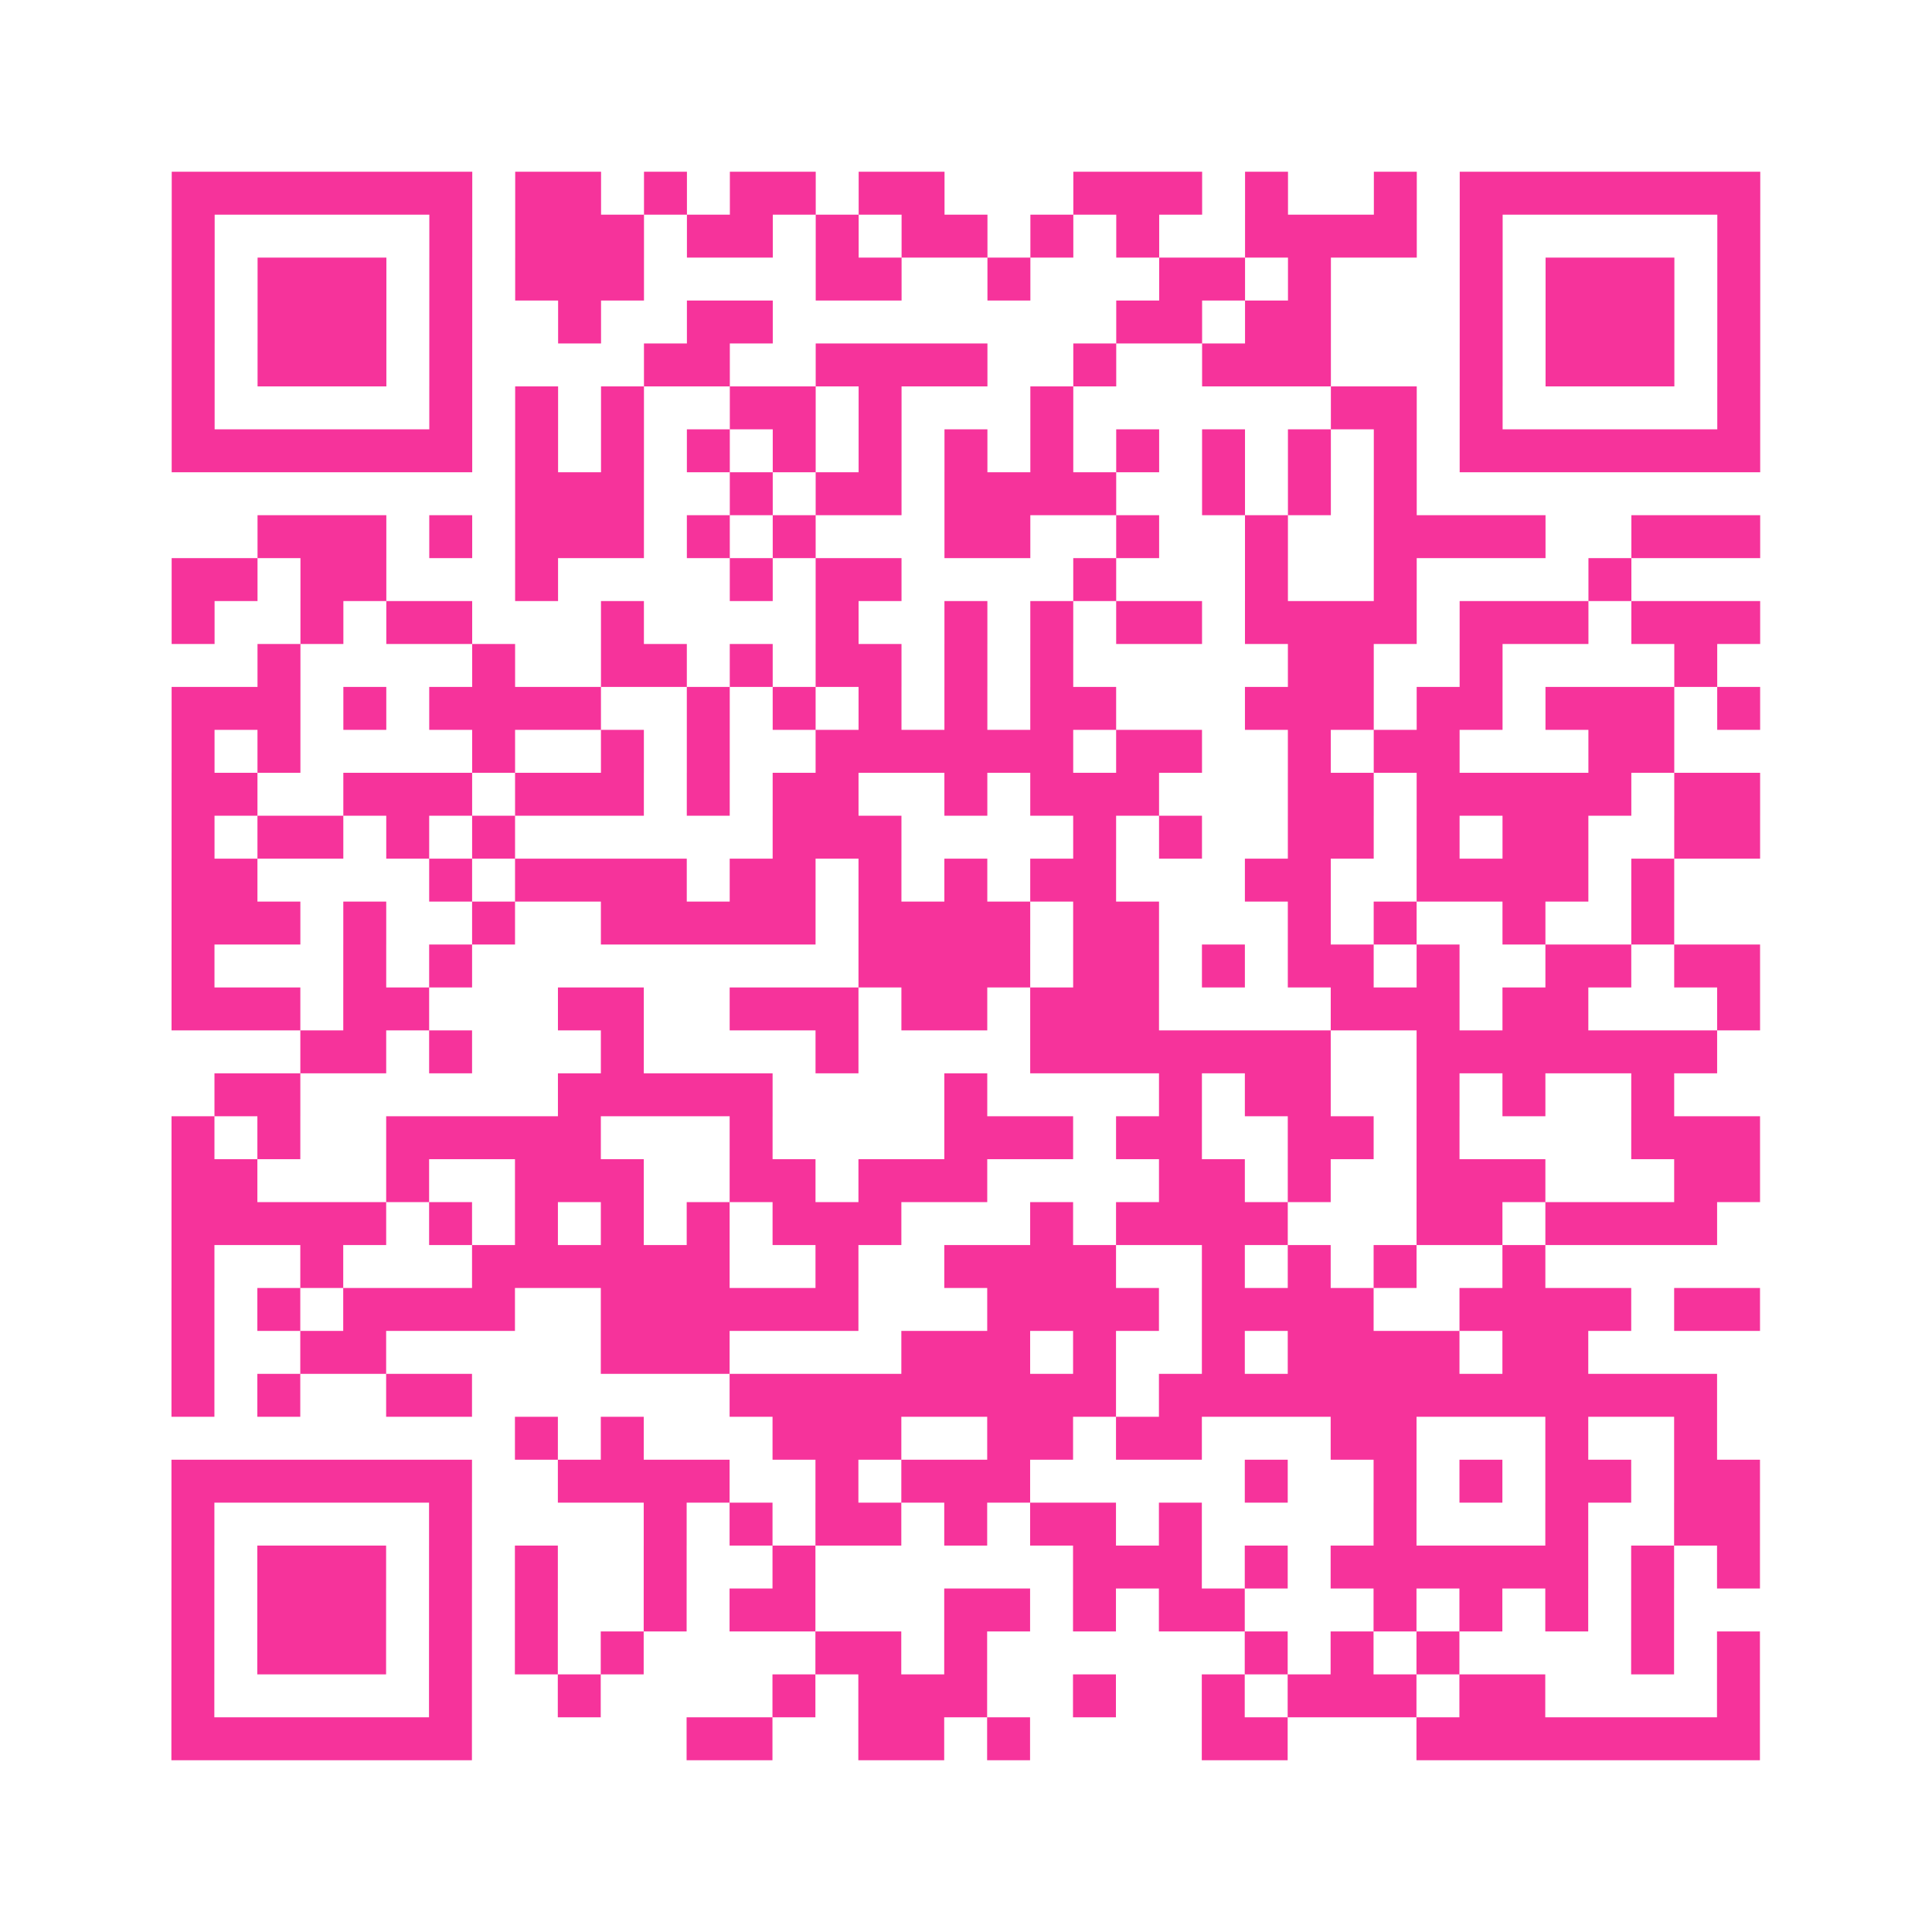
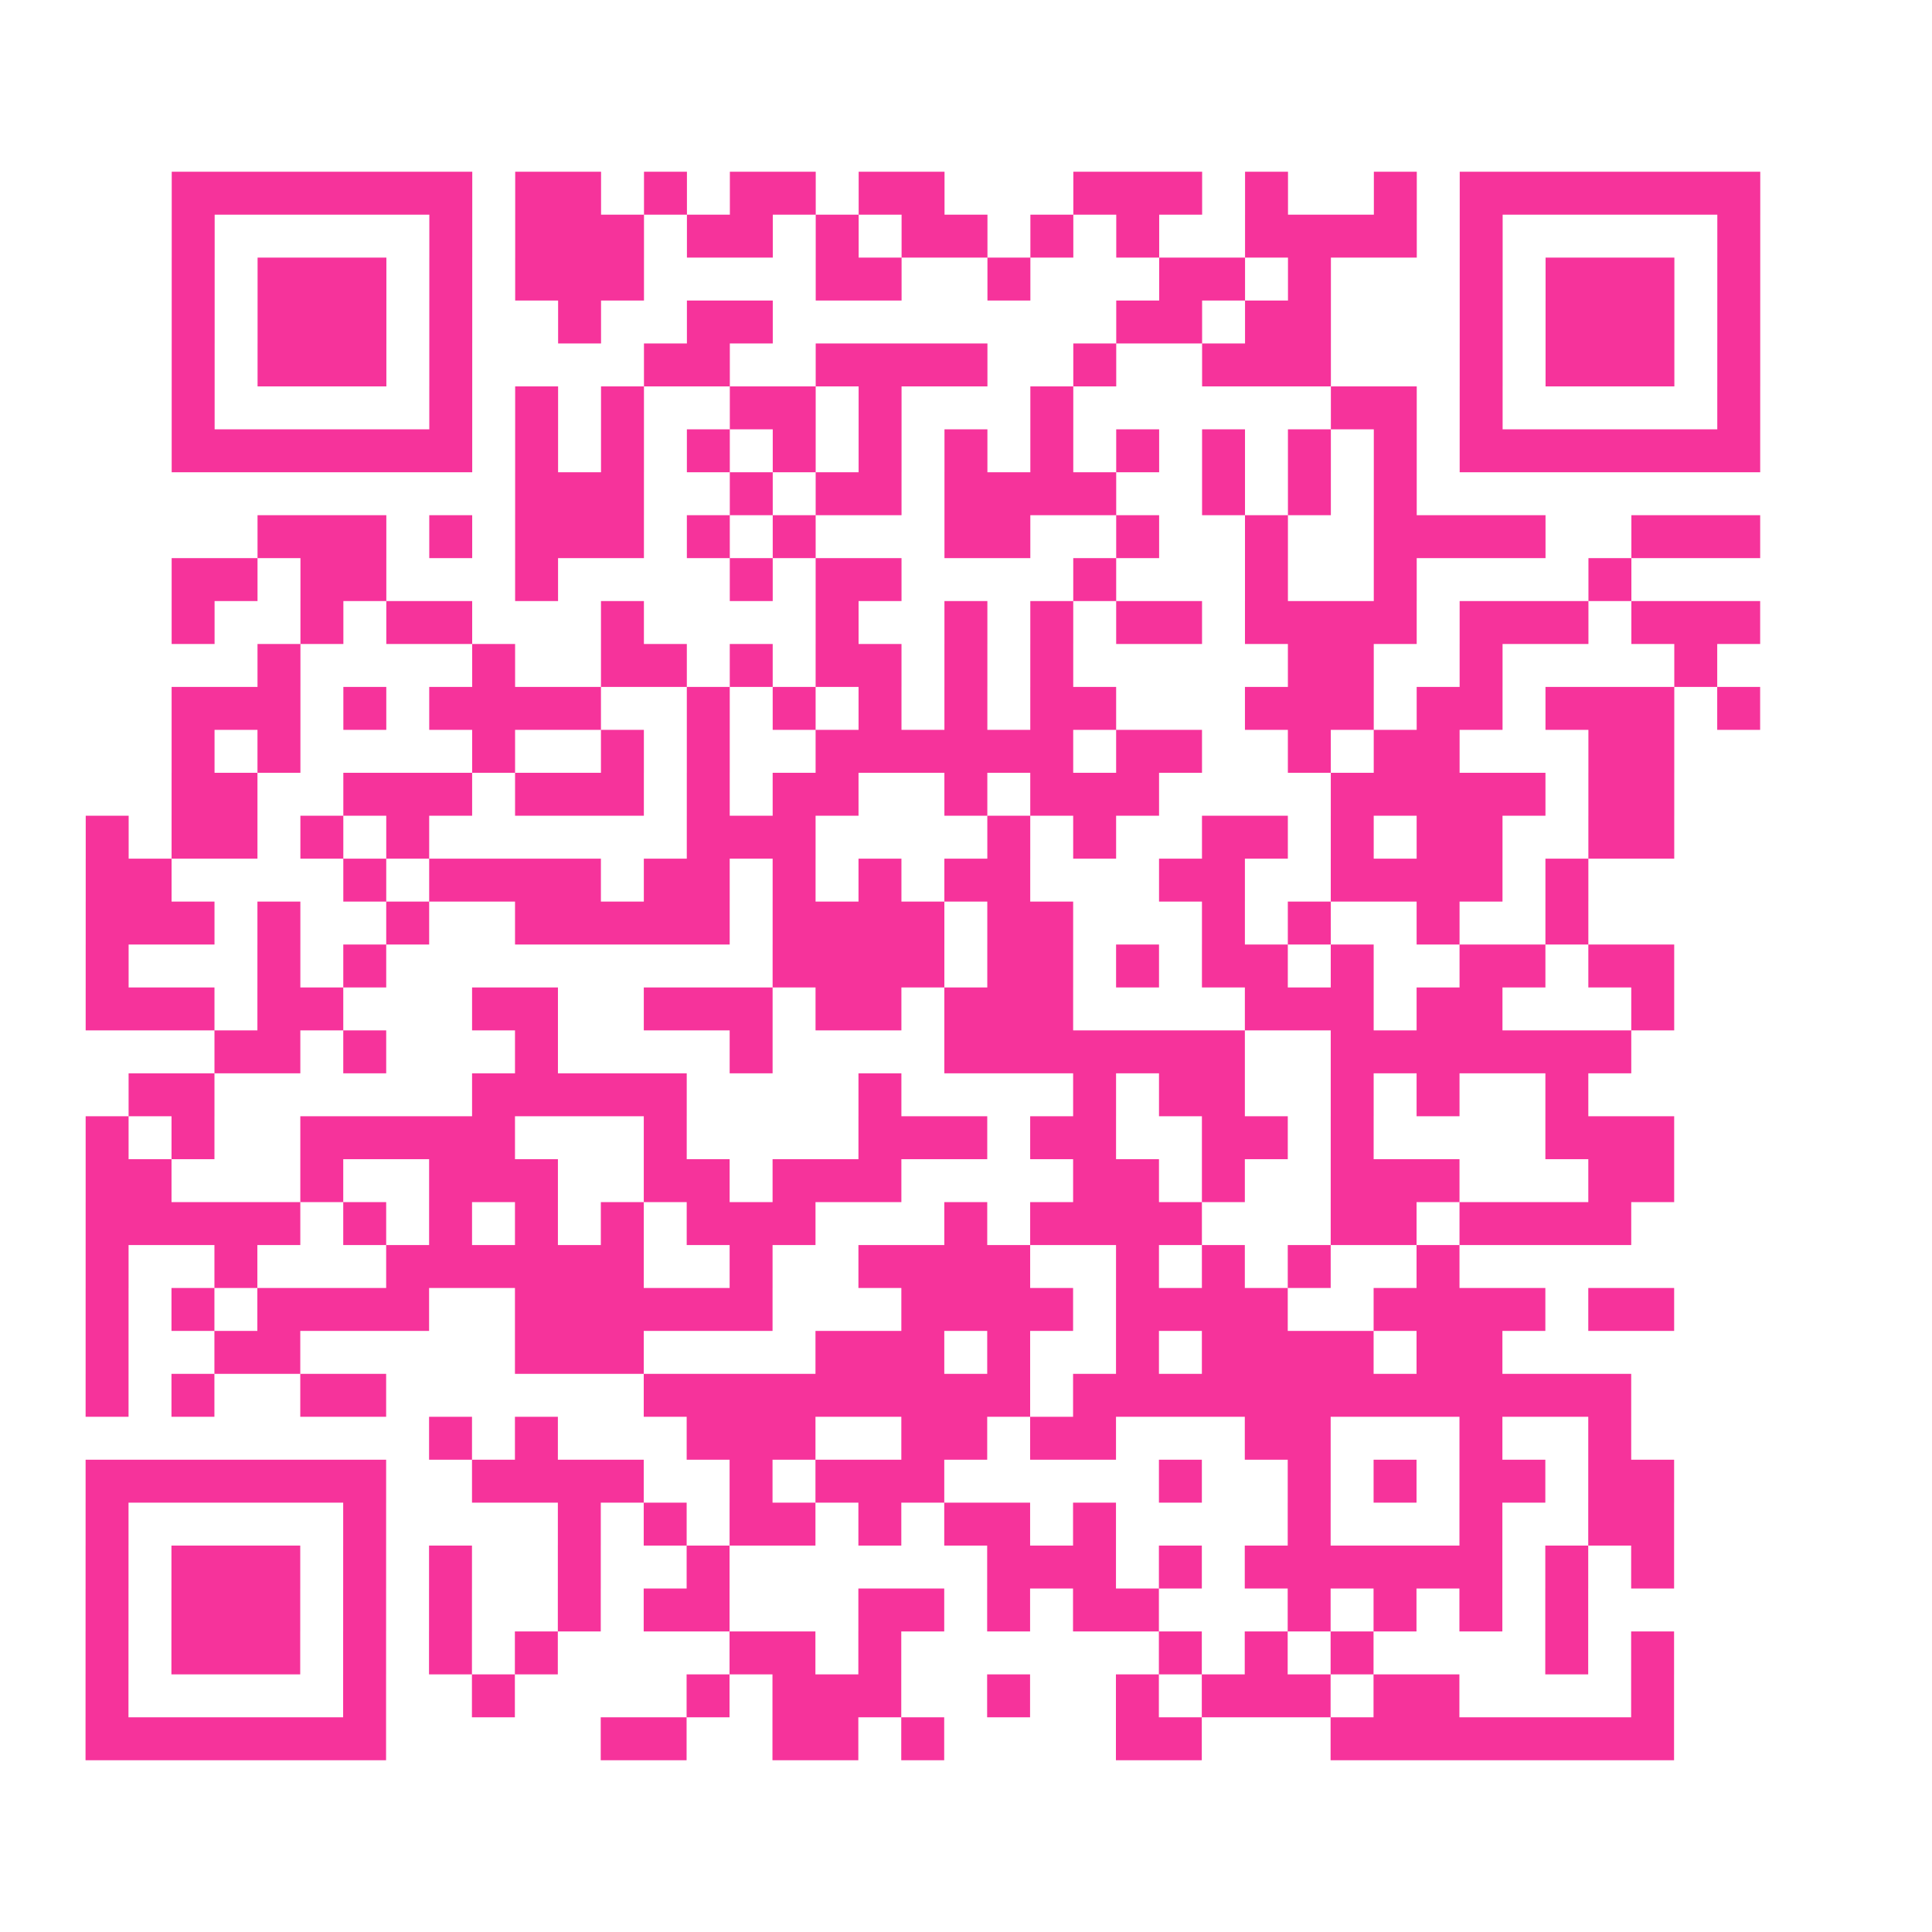
<svg xmlns="http://www.w3.org/2000/svg" viewBox="0 0 45 45" class="pyqrcode">
-   <path fill="transparent" d="M0 0h45v45h-45z" />
-   <path stroke="#f6339b" class="pyqrline" d="M4 4.5h7m1 0h2m1 0h1m1 0h2m1 0h2m3 0h3m1 0h1m2 0h1m1 0h7m-37 1h1m5 0h1m1 0h3m1 0h2m1 0h1m1 0h2m1 0h1m1 0h1m2 0h4m1 0h1m5 0h1m-37 1h1m1 0h3m1 0h1m1 0h3m4 0h2m2 0h1m3 0h2m1 0h1m3 0h1m1 0h3m1 0h1m-37 1h1m1 0h3m1 0h1m2 0h1m2 0h2m8 0h2m1 0h2m3 0h1m1 0h3m1 0h1m-37 1h1m1 0h3m1 0h1m4 0h2m2 0h4m2 0h1m2 0h3m3 0h1m1 0h3m1 0h1m-37 1h1m5 0h1m1 0h1m1 0h1m2 0h2m1 0h1m3 0h1m6 0h2m1 0h1m5 0h1m-37 1h7m1 0h1m1 0h1m1 0h1m1 0h1m1 0h1m1 0h1m1 0h1m1 0h1m1 0h1m1 0h1m1 0h1m1 0h7m-29 1h3m2 0h1m1 0h2m1 0h4m2 0h1m1 0h1m1 0h1m-27 1h3m1 0h1m1 0h3m1 0h1m1 0h1m3 0h2m2 0h1m2 0h1m2 0h4m2 0h3m-37 1h2m1 0h2m3 0h1m4 0h1m1 0h2m4 0h1m3 0h1m2 0h1m4 0h1m-34 1h1m2 0h1m1 0h2m3 0h1m4 0h1m2 0h1m1 0h1m1 0h2m1 0h4m1 0h3m1 0h3m-35 1h1m4 0h1m2 0h2m1 0h1m1 0h2m1 0h1m1 0h1m5 0h2m2 0h1m4 0h1m-36 1h3m1 0h1m1 0h4m2 0h1m1 0h1m1 0h1m1 0h1m1 0h2m3 0h3m1 0h2m1 0h3m1 0h1m-37 1h1m1 0h1m4 0h1m2 0h1m1 0h1m2 0h6m1 0h2m2 0h1m1 0h2m3 0h2m-35 1h2m2 0h3m1 0h3m1 0h1m1 0h2m2 0h1m1 0h3m3 0h2m1 0h5m1 0h2m-37 1h1m1 0h2m1 0h1m1 0h1m6 0h3m4 0h1m1 0h1m2 0h2m1 0h1m1 0h2m2 0h2m-37 1h2m4 0h1m1 0h4m1 0h2m1 0h1m1 0h1m1 0h2m3 0h2m2 0h4m1 0h1m-35 1h3m1 0h1m2 0h1m2 0h5m1 0h4m1 0h2m3 0h1m1 0h1m2 0h1m2 0h1m-35 1h1m3 0h1m1 0h1m9 0h4m1 0h2m1 0h1m1 0h2m1 0h1m2 0h2m1 0h2m-37 1h3m1 0h2m3 0h2m2 0h3m1 0h2m1 0h3m4 0h3m1 0h2m3 0h1m-34 1h2m1 0h1m3 0h1m4 0h1m4 0h7m2 0h7m-35 1h2m6 0h5m4 0h1m4 0h1m1 0h2m2 0h1m1 0h1m2 0h1m-35 1h1m1 0h1m2 0h5m3 0h1m4 0h3m1 0h2m2 0h2m1 0h1m4 0h3m-37 1h2m3 0h1m2 0h3m2 0h2m1 0h3m4 0h2m1 0h1m2 0h3m3 0h2m-37 1h5m1 0h1m1 0h1m1 0h1m1 0h1m1 0h3m3 0h1m1 0h4m3 0h2m1 0h4m-36 1h1m2 0h1m3 0h6m2 0h1m2 0h4m2 0h1m1 0h1m1 0h1m2 0h1m-32 1h1m1 0h1m1 0h4m2 0h6m3 0h4m1 0h4m2 0h4m1 0h2m-37 1h1m2 0h2m5 0h3m4 0h3m1 0h1m2 0h1m1 0h4m1 0h2m-33 1h1m1 0h1m2 0h2m6 0h9m1 0h13m-28 1h1m1 0h1m3 0h3m2 0h2m1 0h2m3 0h2m3 0h1m2 0h1m-36 1h7m2 0h4m2 0h1m1 0h3m5 0h1m2 0h1m1 0h1m1 0h2m1 0h2m-37 1h1m5 0h1m4 0h1m1 0h1m1 0h2m1 0h1m1 0h2m1 0h1m4 0h1m3 0h1m2 0h2m-37 1h1m1 0h3m1 0h1m1 0h1m2 0h1m2 0h1m6 0h3m1 0h1m1 0h6m1 0h1m1 0h1m-37 1h1m1 0h3m1 0h1m1 0h1m2 0h1m1 0h2m3 0h2m1 0h1m1 0h2m3 0h1m1 0h1m1 0h1m1 0h1m-35 1h1m1 0h3m1 0h1m1 0h1m1 0h1m4 0h2m1 0h1m6 0h1m1 0h1m1 0h1m4 0h1m1 0h1m-37 1h1m5 0h1m2 0h1m4 0h1m1 0h3m2 0h1m2 0h1m1 0h3m1 0h2m4 0h1m-37 1h7m5 0h2m2 0h2m1 0h1m4 0h2m3 0h8" />
+   <path stroke="#f6339b" class="pyqrline" d="M4 4.5h7m1 0h2m1 0h1m1 0h2m1 0h2m3 0h3m1 0h1m2 0h1m1 0h7m-37 1h1m5 0h1m1 0h3m1 0h2m1 0h1m1 0h2m1 0h1m1 0h1m2 0h4m1 0h1m5 0h1m-37 1h1m1 0h3m1 0h1m1 0h3m4 0h2m2 0h1m3 0h2m1 0h1m3 0h1m1 0h3m1 0h1m-37 1h1m1 0h3m1 0h1m2 0h1m2 0h2m8 0h2m1 0h2m3 0h1m1 0h3m1 0h1m-37 1h1m1 0h3m1 0h1m4 0h2m2 0h4m2 0h1m2 0h3m3 0h1m1 0h3m1 0h1m-37 1h1m5 0h1m1 0h1m1 0h1m2 0h2m1 0h1m3 0h1m6 0h2m1 0h1m5 0h1m-37 1h7m1 0h1m1 0h1m1 0h1m1 0h1m1 0h1m1 0h1m1 0h1m1 0h1m1 0h1m1 0h1m1 0h1m1 0h7m-29 1h3m2 0h1m1 0h2m1 0h4m2 0h1m1 0h1m1 0h1m-27 1h3m1 0h1m1 0h3m1 0h1m1 0h1m3 0h2m2 0h1m2 0h1m2 0h4m2 0h3m-37 1h2m1 0h2m3 0h1m4 0h1m1 0h2m4 0h1m3 0h1m2 0h1m4 0h1m-34 1h1m2 0h1m1 0h2m3 0h1m4 0h1m2 0h1m1 0h1m1 0h2m1 0h4m1 0h3m1 0h3m-35 1h1m4 0h1m2 0h2m1 0h1m1 0h2m1 0h1m1 0h1m5 0h2m2 0h1m4 0h1m-36 1h3m1 0h1m1 0h4m2 0h1m1 0h1m1 0h1m1 0h1m1 0h2m3 0h3m1 0h2m1 0h3m1 0h1m-37 1h1m1 0h1m4 0h1m2 0h1m1 0h1m2 0h6m1 0h2m2 0h1m1 0h2m3 0h2m-35 1h2m2 0h3m1 0h3m1 0h1m1 0h2m2 0h1m1 0h3m3 0m1 0h5m1 0h2m-37 1h1m1 0h2m1 0h1m1 0h1m6 0h3m4 0h1m1 0h1m2 0h2m1 0h1m1 0h2m2 0h2m-37 1h2m4 0h1m1 0h4m1 0h2m1 0h1m1 0h1m1 0h2m3 0h2m2 0h4m1 0h1m-35 1h3m1 0h1m2 0h1m2 0h5m1 0h4m1 0h2m3 0h1m1 0h1m2 0h1m2 0h1m-35 1h1m3 0h1m1 0h1m9 0h4m1 0h2m1 0h1m1 0h2m1 0h1m2 0h2m1 0h2m-37 1h3m1 0h2m3 0h2m2 0h3m1 0h2m1 0h3m4 0h3m1 0h2m3 0h1m-34 1h2m1 0h1m3 0h1m4 0h1m4 0h7m2 0h7m-35 1h2m6 0h5m4 0h1m4 0h1m1 0h2m2 0h1m1 0h1m2 0h1m-35 1h1m1 0h1m2 0h5m3 0h1m4 0h3m1 0h2m2 0h2m1 0h1m4 0h3m-37 1h2m3 0h1m2 0h3m2 0h2m1 0h3m4 0h2m1 0h1m2 0h3m3 0h2m-37 1h5m1 0h1m1 0h1m1 0h1m1 0h1m1 0h3m3 0h1m1 0h4m3 0h2m1 0h4m-36 1h1m2 0h1m3 0h6m2 0h1m2 0h4m2 0h1m1 0h1m1 0h1m2 0h1m-32 1h1m1 0h1m1 0h4m2 0h6m3 0h4m1 0h4m2 0h4m1 0h2m-37 1h1m2 0h2m5 0h3m4 0h3m1 0h1m2 0h1m1 0h4m1 0h2m-33 1h1m1 0h1m2 0h2m6 0h9m1 0h13m-28 1h1m1 0h1m3 0h3m2 0h2m1 0h2m3 0h2m3 0h1m2 0h1m-36 1h7m2 0h4m2 0h1m1 0h3m5 0h1m2 0h1m1 0h1m1 0h2m1 0h2m-37 1h1m5 0h1m4 0h1m1 0h1m1 0h2m1 0h1m1 0h2m1 0h1m4 0h1m3 0h1m2 0h2m-37 1h1m1 0h3m1 0h1m1 0h1m2 0h1m2 0h1m6 0h3m1 0h1m1 0h6m1 0h1m1 0h1m-37 1h1m1 0h3m1 0h1m1 0h1m2 0h1m1 0h2m3 0h2m1 0h1m1 0h2m3 0h1m1 0h1m1 0h1m1 0h1m-35 1h1m1 0h3m1 0h1m1 0h1m1 0h1m4 0h2m1 0h1m6 0h1m1 0h1m1 0h1m4 0h1m1 0h1m-37 1h1m5 0h1m2 0h1m4 0h1m1 0h3m2 0h1m2 0h1m1 0h3m1 0h2m4 0h1m-37 1h7m5 0h2m2 0h2m1 0h1m4 0h2m3 0h8" />
</svg>